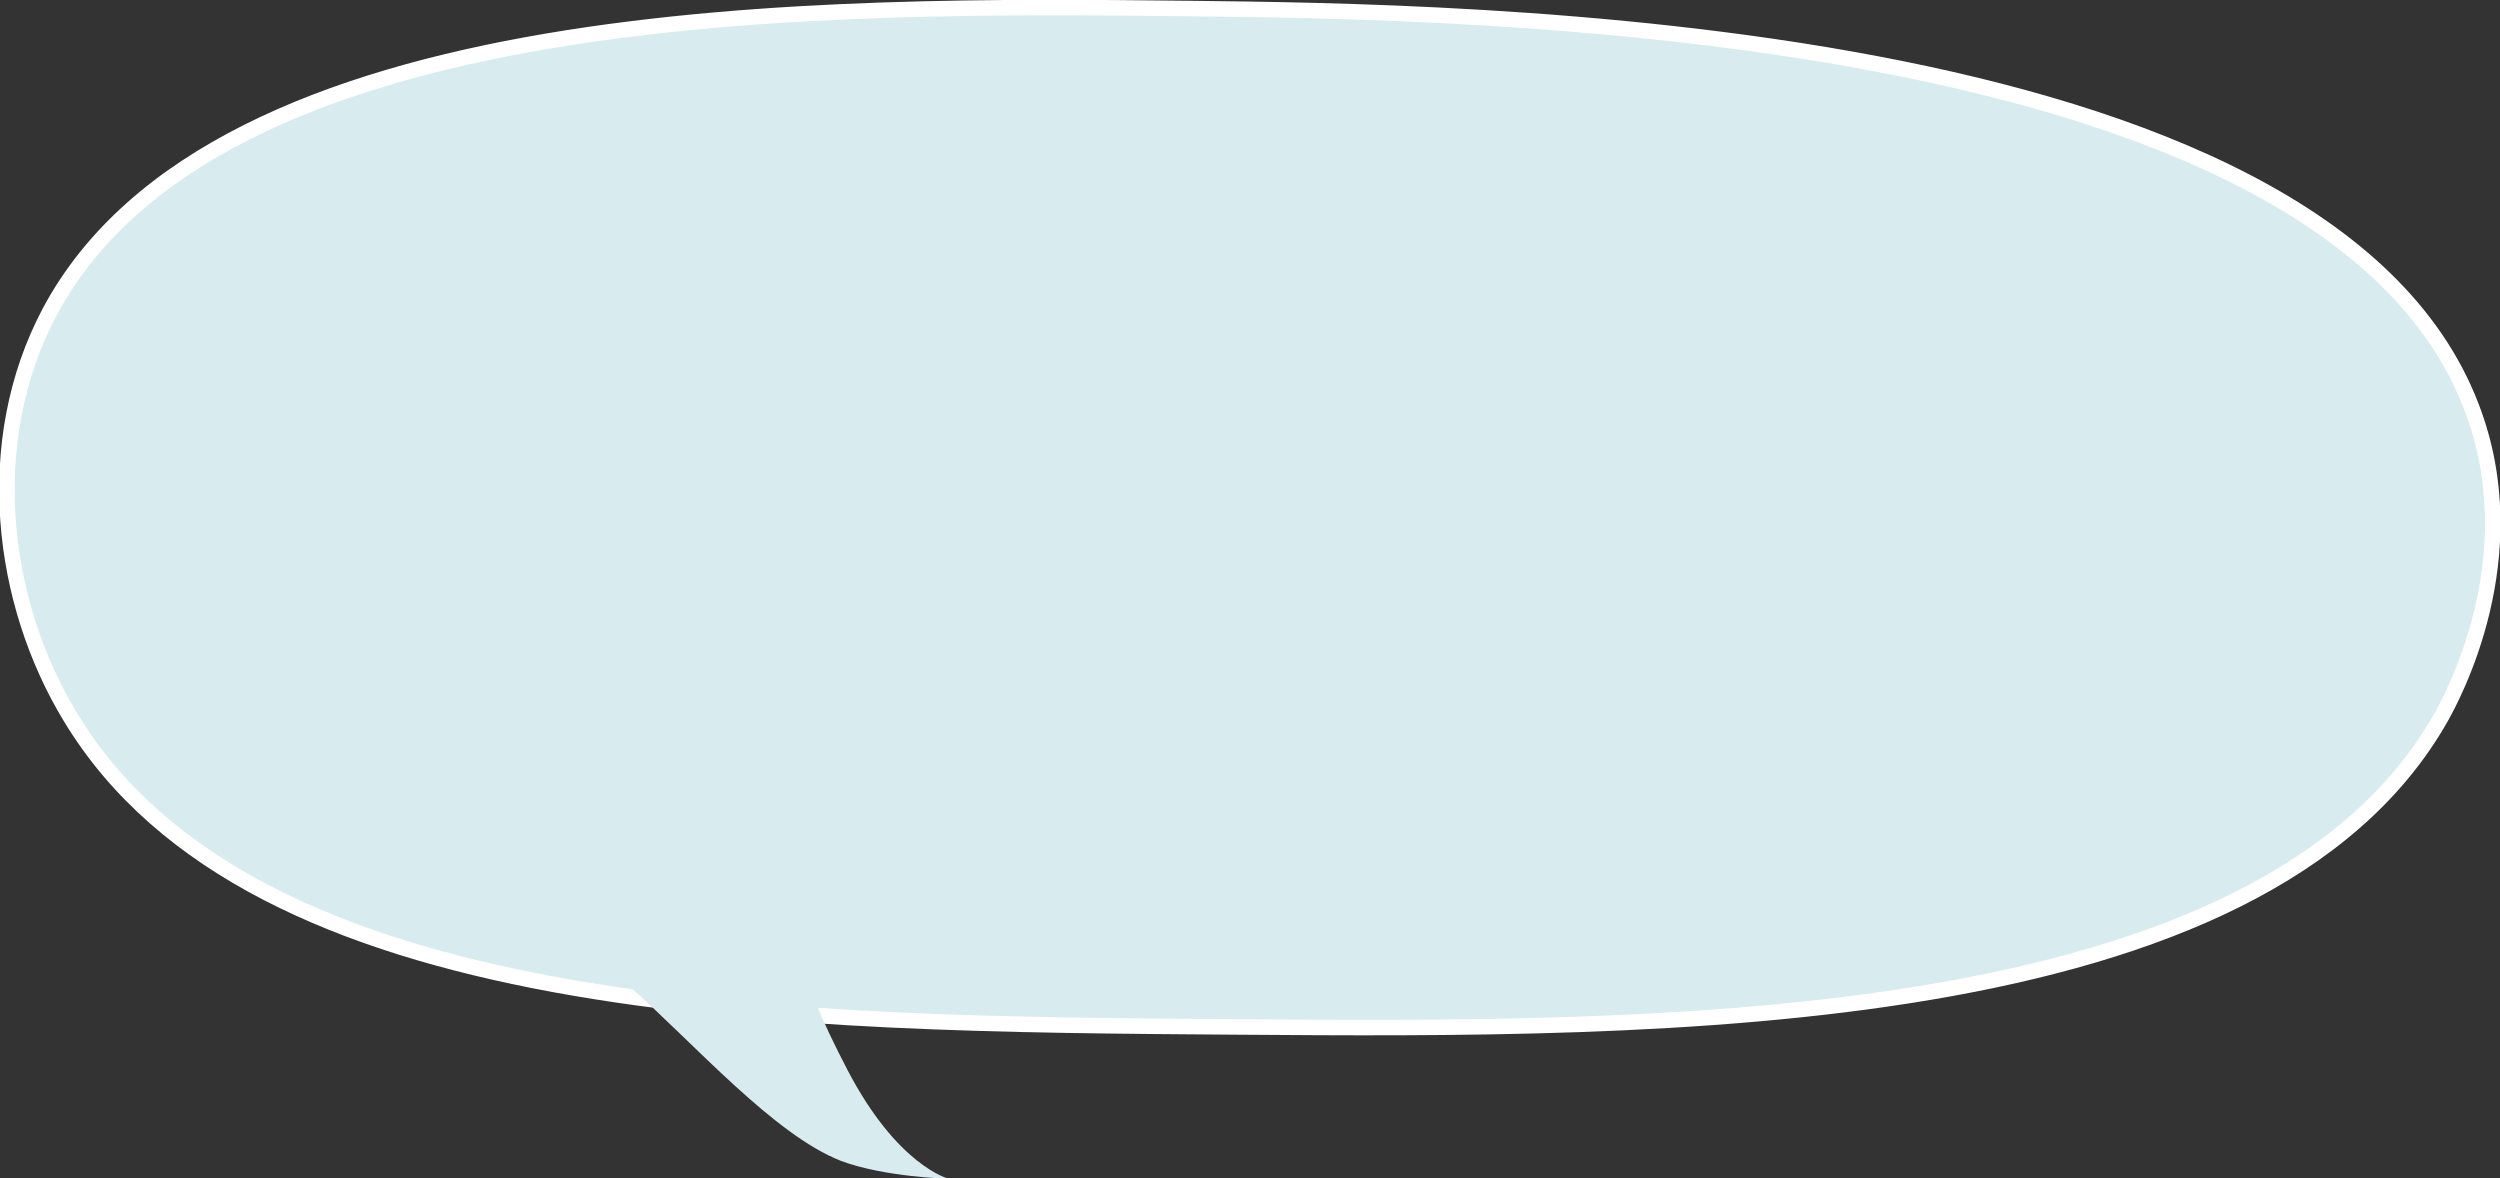
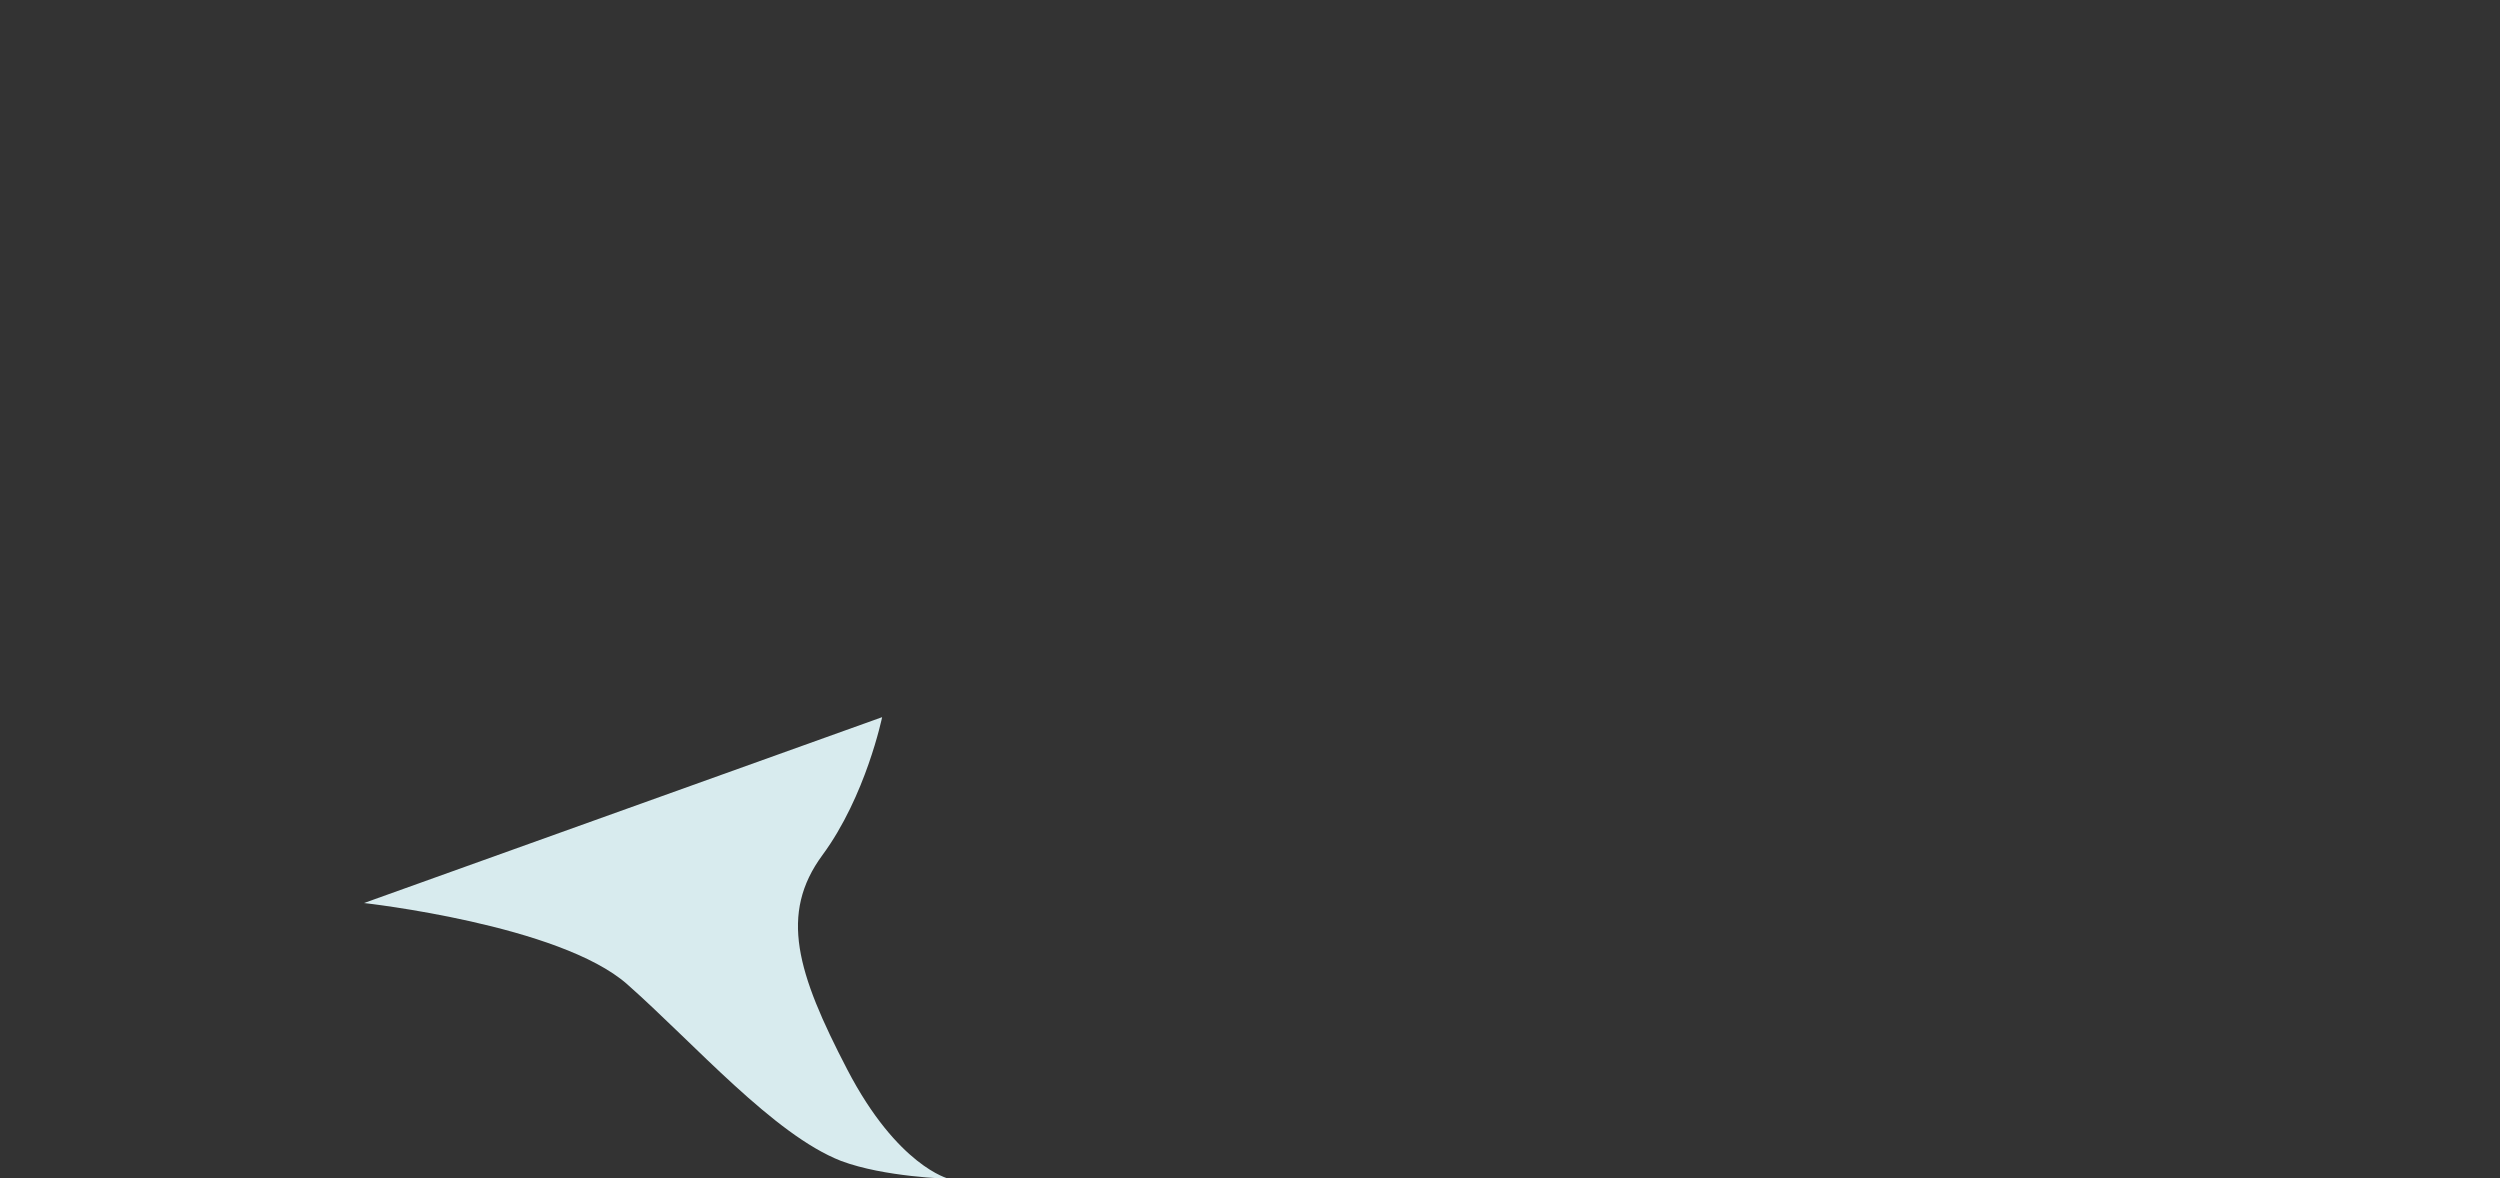
<svg xmlns="http://www.w3.org/2000/svg" version="1.1" id="Layer_1" x="0px" y="0px" width="322.8px" height="152.1px" viewBox="0 0 322.8 152.1" style="enable-background:new 0 0 322.8 152.1;" xml:space="preserve">
  <rect x="0" y="0" width="322.8" height="152.1" fill="#333333" stroke="none" />
  <style type="text/css">
	.st0{fill:#D8EBEE;stroke:#FFFFFF;stroke-width:2;stroke-miterlimit:10;}
	.st1{fill:#D8EBEE;}
</style>
  <g>
-     <path class="st0" d="M319.1,52.5c7.5,19.4-2.5,37.6-3.9,40.1c-23.1,40.9-100.8,40.4-155.5,40c-57.9-0.4-127-0.9-150.6-40   c-9-14.8-11.6-35.5-2.7-52.3C28-0.2,107,0.6,153.5,1.1C188.5,1.5,300,2.6,319.1,52.5z" />
    <path class="st1" d="M47,116.6c0,0,25.3,2.8,34,10.5s18.9,19.4,27.6,22.8c5.6,2.1,13.9,2.3,13.9,2.3s-6.6-1.6-13.1-14.1   c-6.5-12.5-8.8-20.1-3.2-27.7c5.6-7.6,7.7-17.8,7.7-17.8" />
  </g>
</svg>